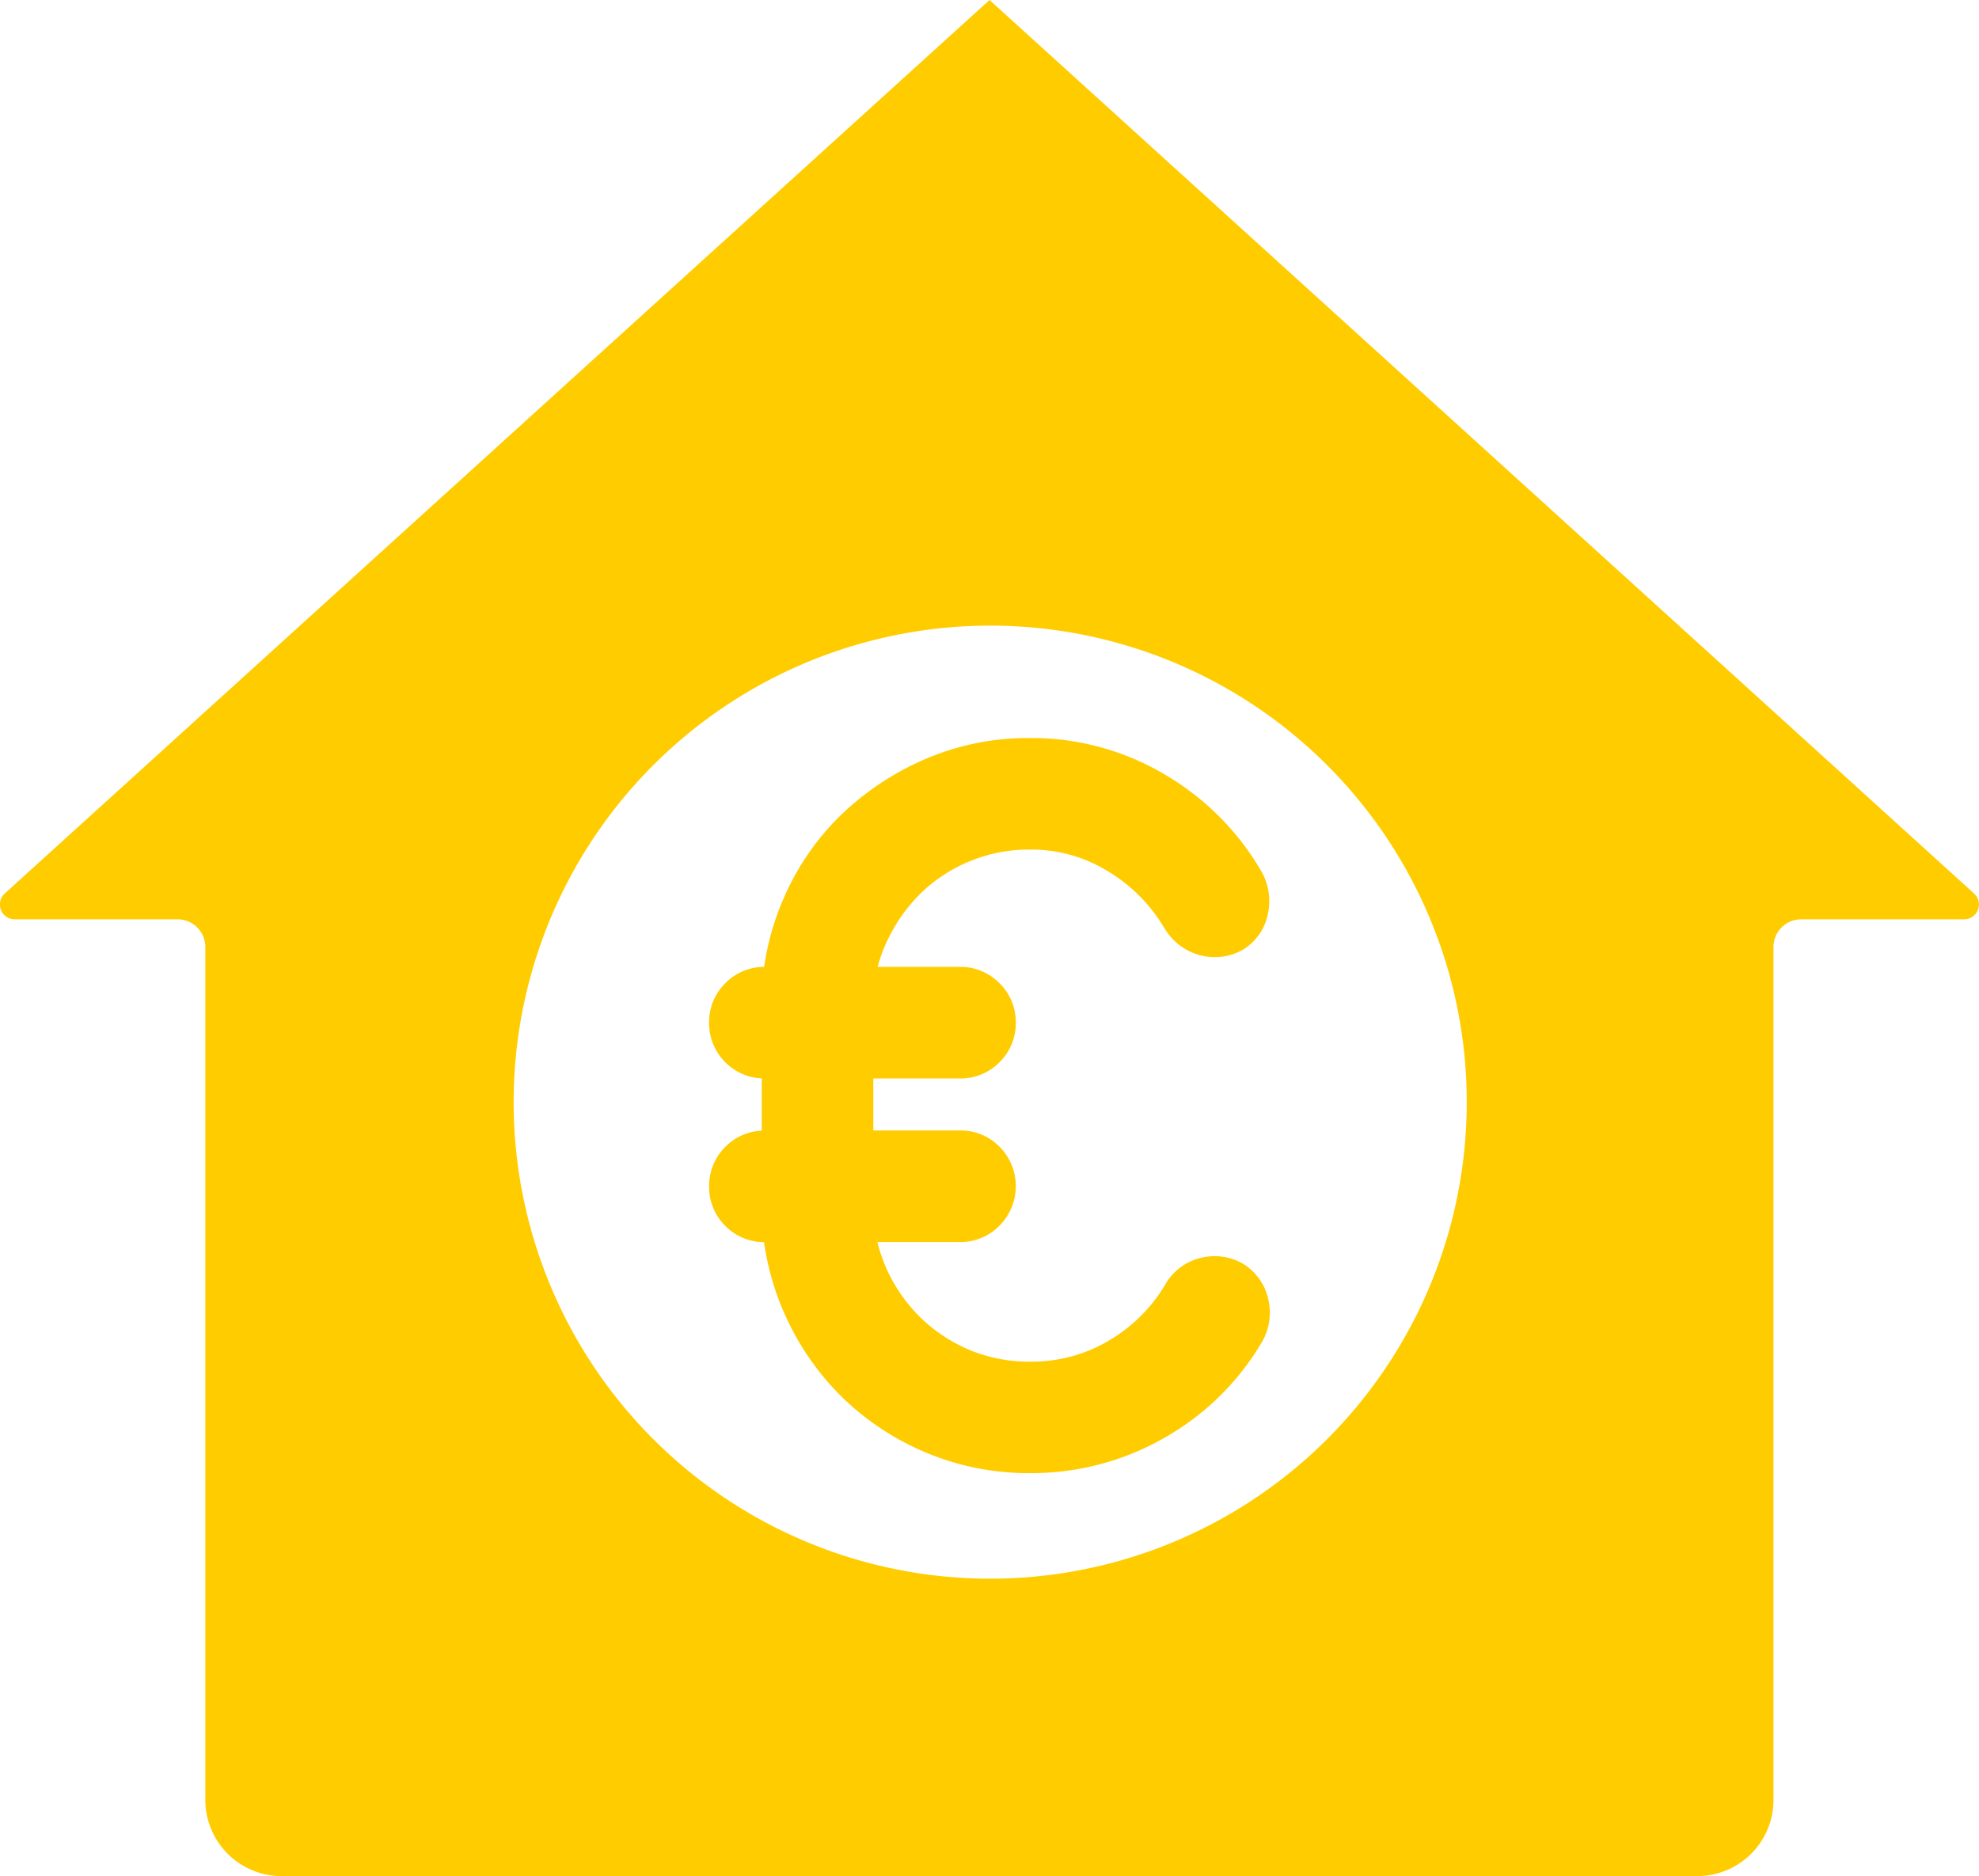
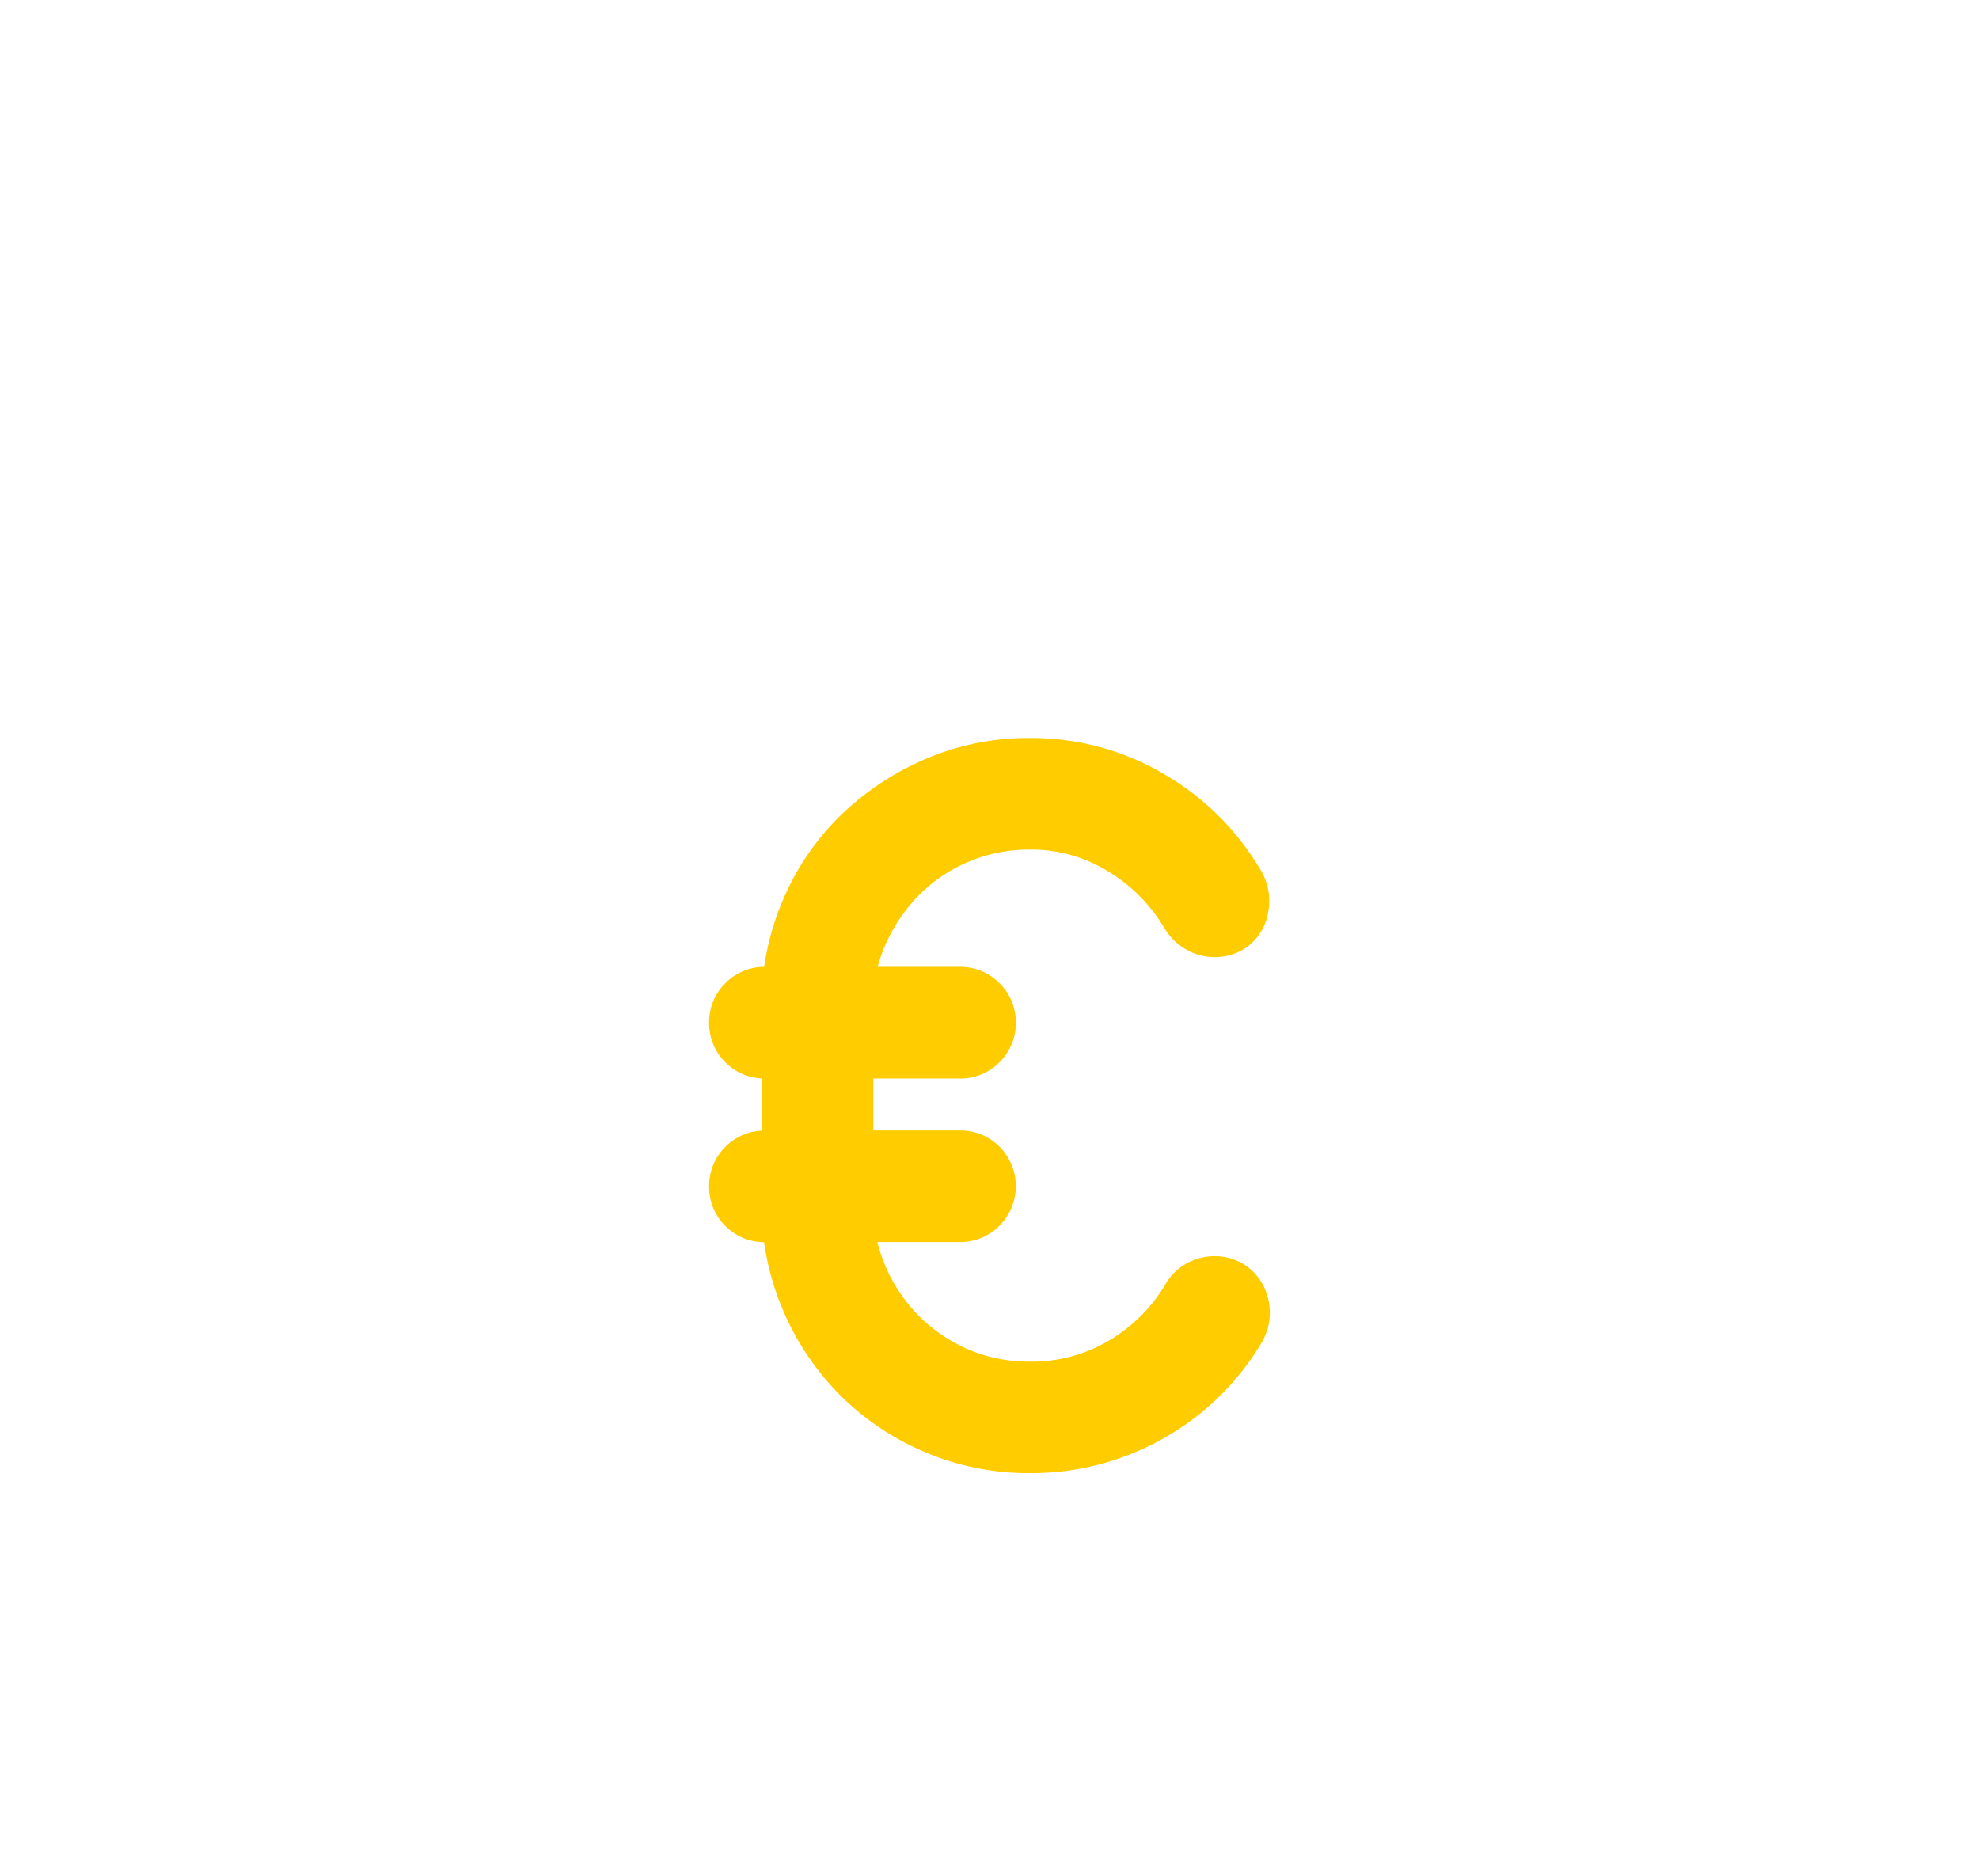
<svg xmlns="http://www.w3.org/2000/svg" viewBox="0 0 62.898 59.63">
-   <path id="Path_107" data-name="Path 107" d="M17.906,0l-31.3,28.4a.472.472,0,0,0,.318.82H-7.9a.88.88,0,0,1,.882.88V57.206A2.423,2.423,0,0,0-4.59,59.63H40.4a2.421,2.421,0,0,0,2.422-2.422V30.1a.88.88,0,0,1,.882-.88h5.178a.472.472,0,0,0,.316-.82Zm0,50.177c-.416,0-.829-.019-1.245-.053a15.146,15.146,0,1,1,1.245.053" transform="translate(13.544)" fill="#fc0" />
  <path id="Path_108" data-name="Path 108" d="M10,10.937a8.4,8.4,0,0,1-3.065,3.016,8.5,8.5,0,0,1-4.31,1.138,8.387,8.387,0,0,1-3.232-.627,8.546,8.546,0,0,1-2.64-1.7,8.577,8.577,0,0,1-1.832-2.547,8.537,8.537,0,0,1-.738-2.466,1.742,1.742,0,0,1-1.233-.518,1.736,1.736,0,0,1-.513-1.254,1.737,1.737,0,0,1,.513-1.256A1.732,1.732,0,0,1-5.89,4.206V2.545A1.734,1.734,0,0,1-7.051,2.03,1.745,1.745,0,0,1-7.564.776,1.74,1.74,0,0,1-7.049-.48,1.732,1.732,0,0,1-5.815-1a8.53,8.53,0,0,1,.736-2.434,8.213,8.213,0,0,1,1.86-2.538A8.963,8.963,0,0,1-.593-7.646a8.233,8.233,0,0,1,3.218-.627A8.282,8.282,0,0,1,6.942-7.1,8.522,8.522,0,0,1,10-4.017a1.9,1.9,0,0,1,.2,1.307,1.71,1.71,0,0,1-.778,1.152c-.014.009-.03.016-.044.026a1.812,1.812,0,0,1-1.307.17,1.864,1.864,0,0,1-1.126-.81c-.009-.012-.016-.026-.026-.037a5.179,5.179,0,0,0-1.8-1.825,4.637,4.637,0,0,0-2.5-.694,4.935,4.935,0,0,0-1.841.348,4.906,4.906,0,0,0-1.533.964A5.2,5.2,0,0,0-1.838-1.962,4.819,4.819,0,0,0-2.207-1H.41A1.74,1.74,0,0,1,1.666-.48,1.732,1.732,0,0,1,2.184.776a1.74,1.74,0,0,1-.518,1.256A1.74,1.74,0,0,1,.41,2.548H-2.344V4.2H.41a1.74,1.74,0,0,1,1.256.515,1.78,1.78,0,0,1,0,2.51A1.736,1.736,0,0,1,.41,7.747H-2.216a5.139,5.139,0,0,0,.365,1.005A5.106,5.106,0,0,0-.767,10.22,5.073,5.073,0,0,0,.77,11.2a4.939,4.939,0,0,0,1.855.348,4.788,4.788,0,0,0,2.54-.683,5.053,5.053,0,0,0,1.788-1.8c0-.009.012-.019.016-.028a1.779,1.779,0,0,1,1.1-.789,1.811,1.811,0,0,1,1.307.172.274.274,0,0,1,.044.026,1.77,1.77,0,0,1,.789,1.122A1.864,1.864,0,0,1,10,10.937" transform="translate(30.101 31.731)" fill="#fc0" />
</svg>